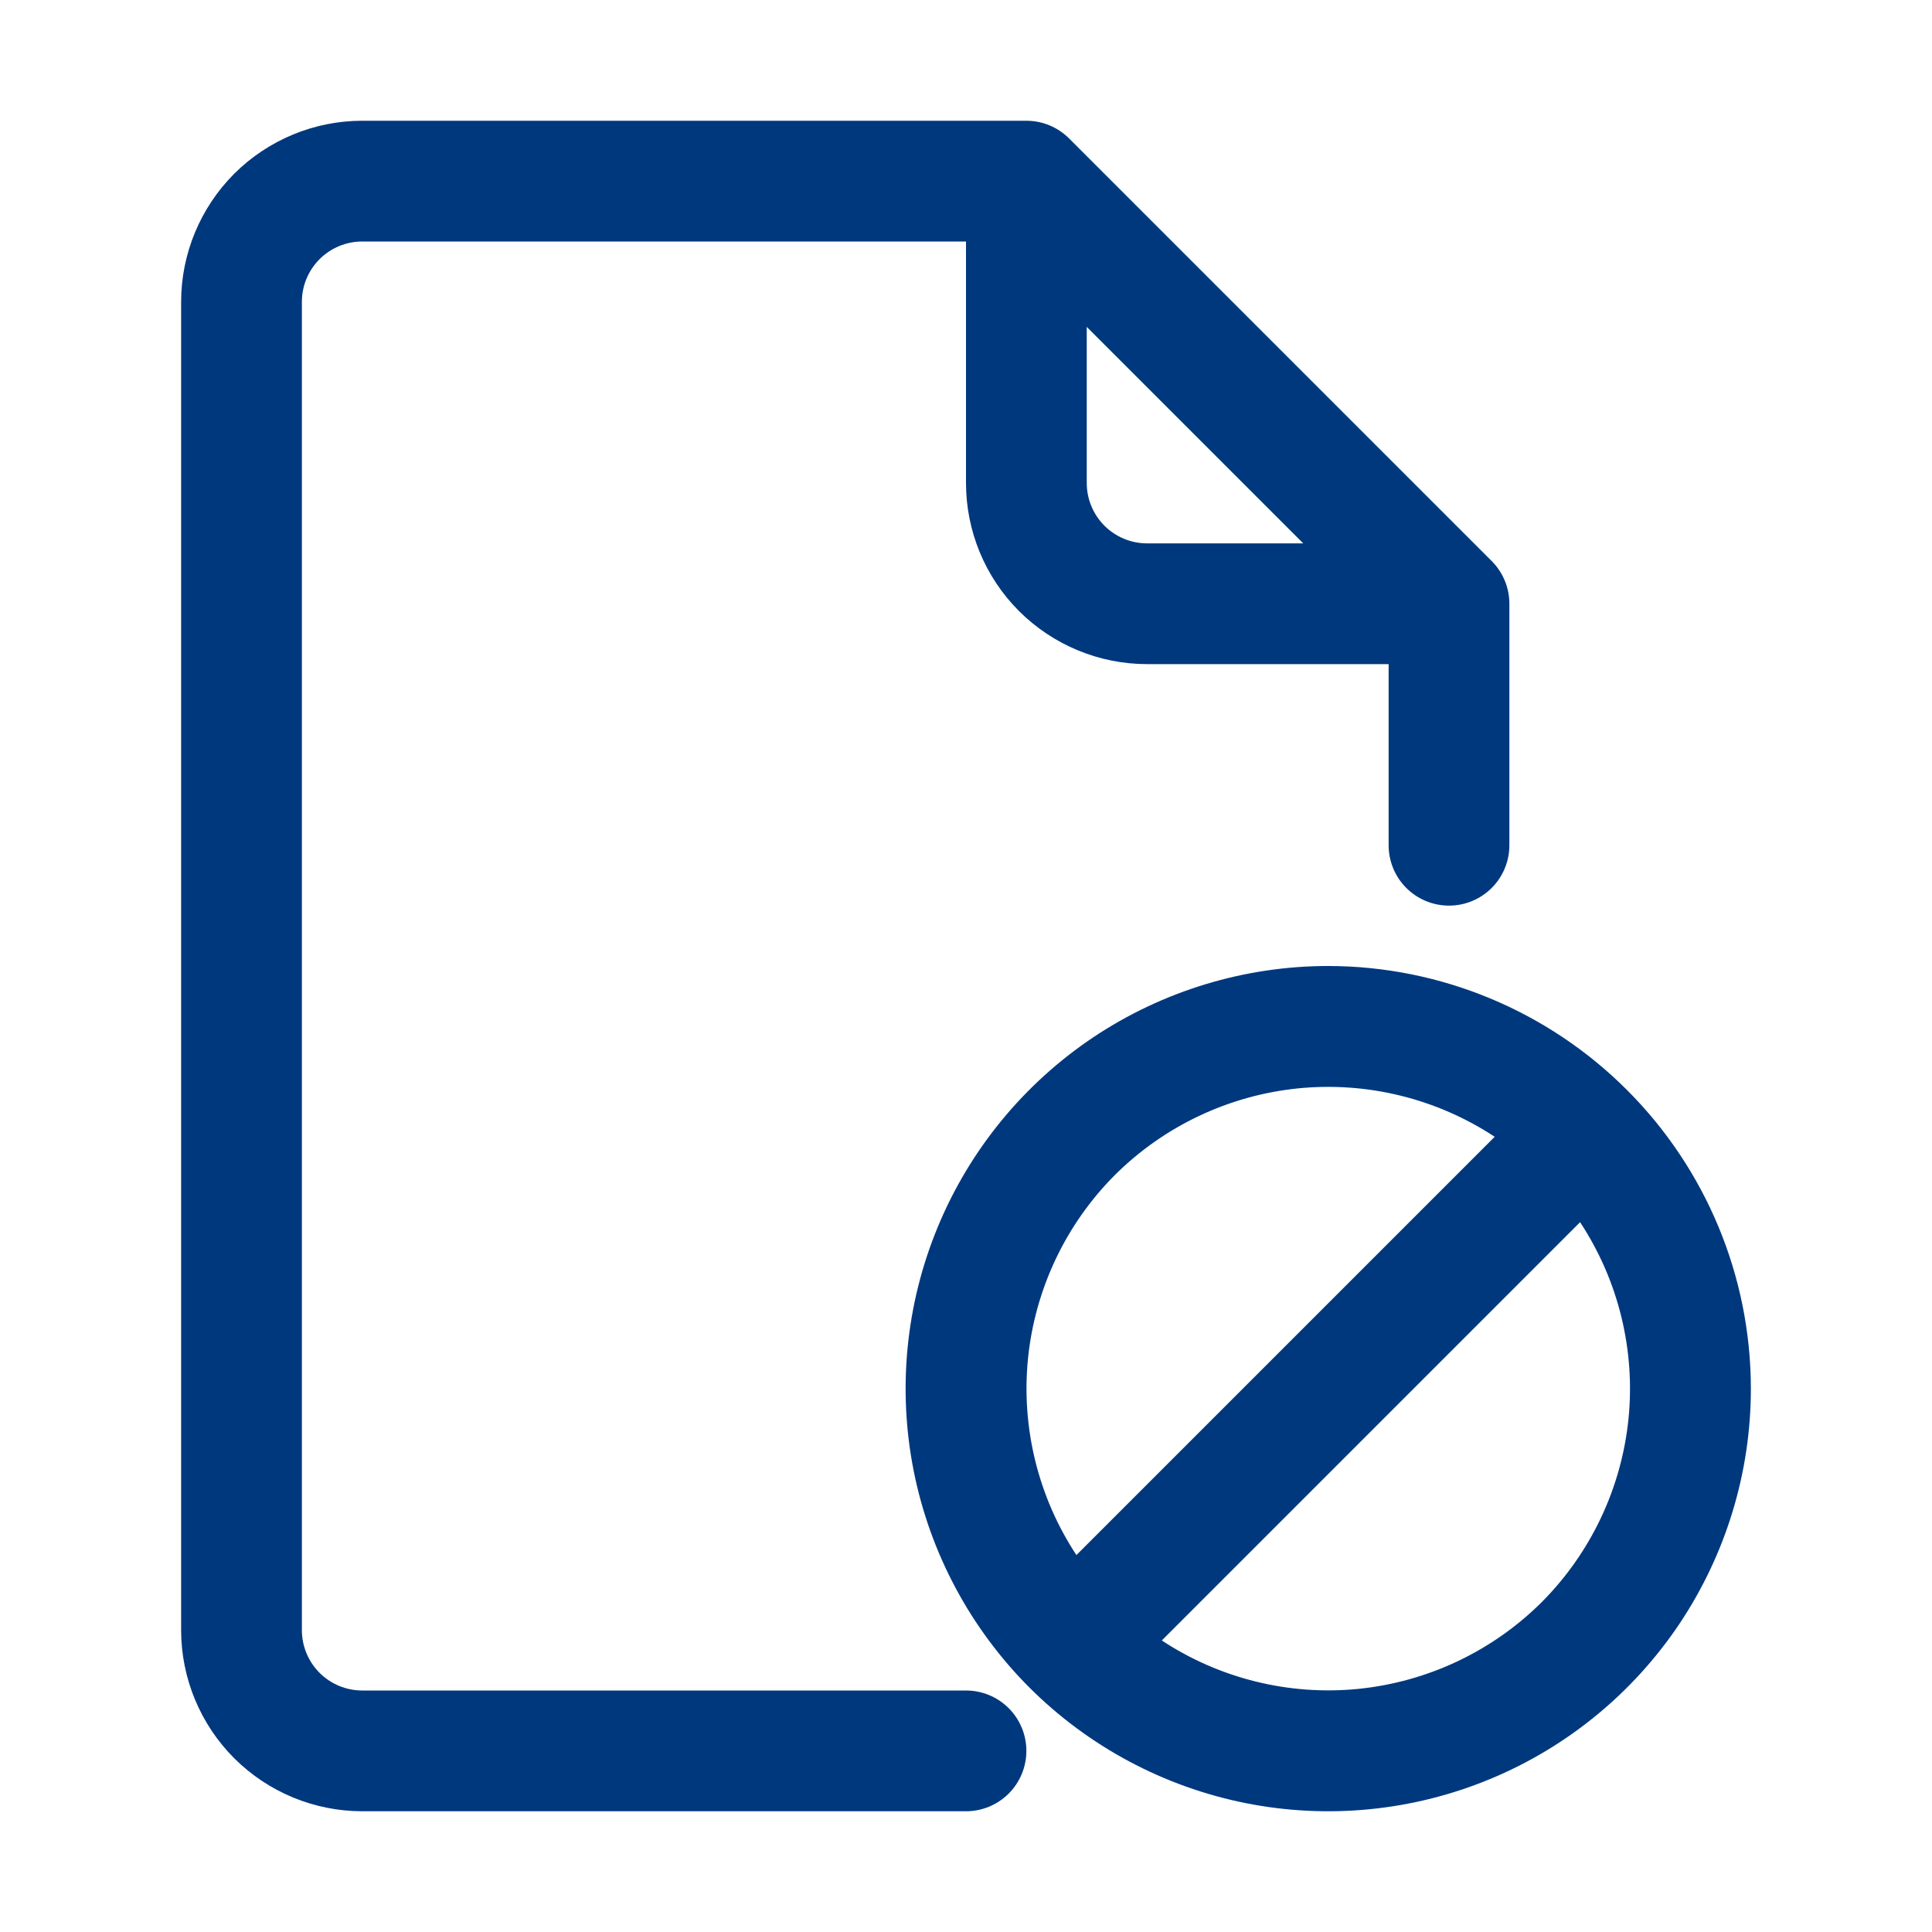
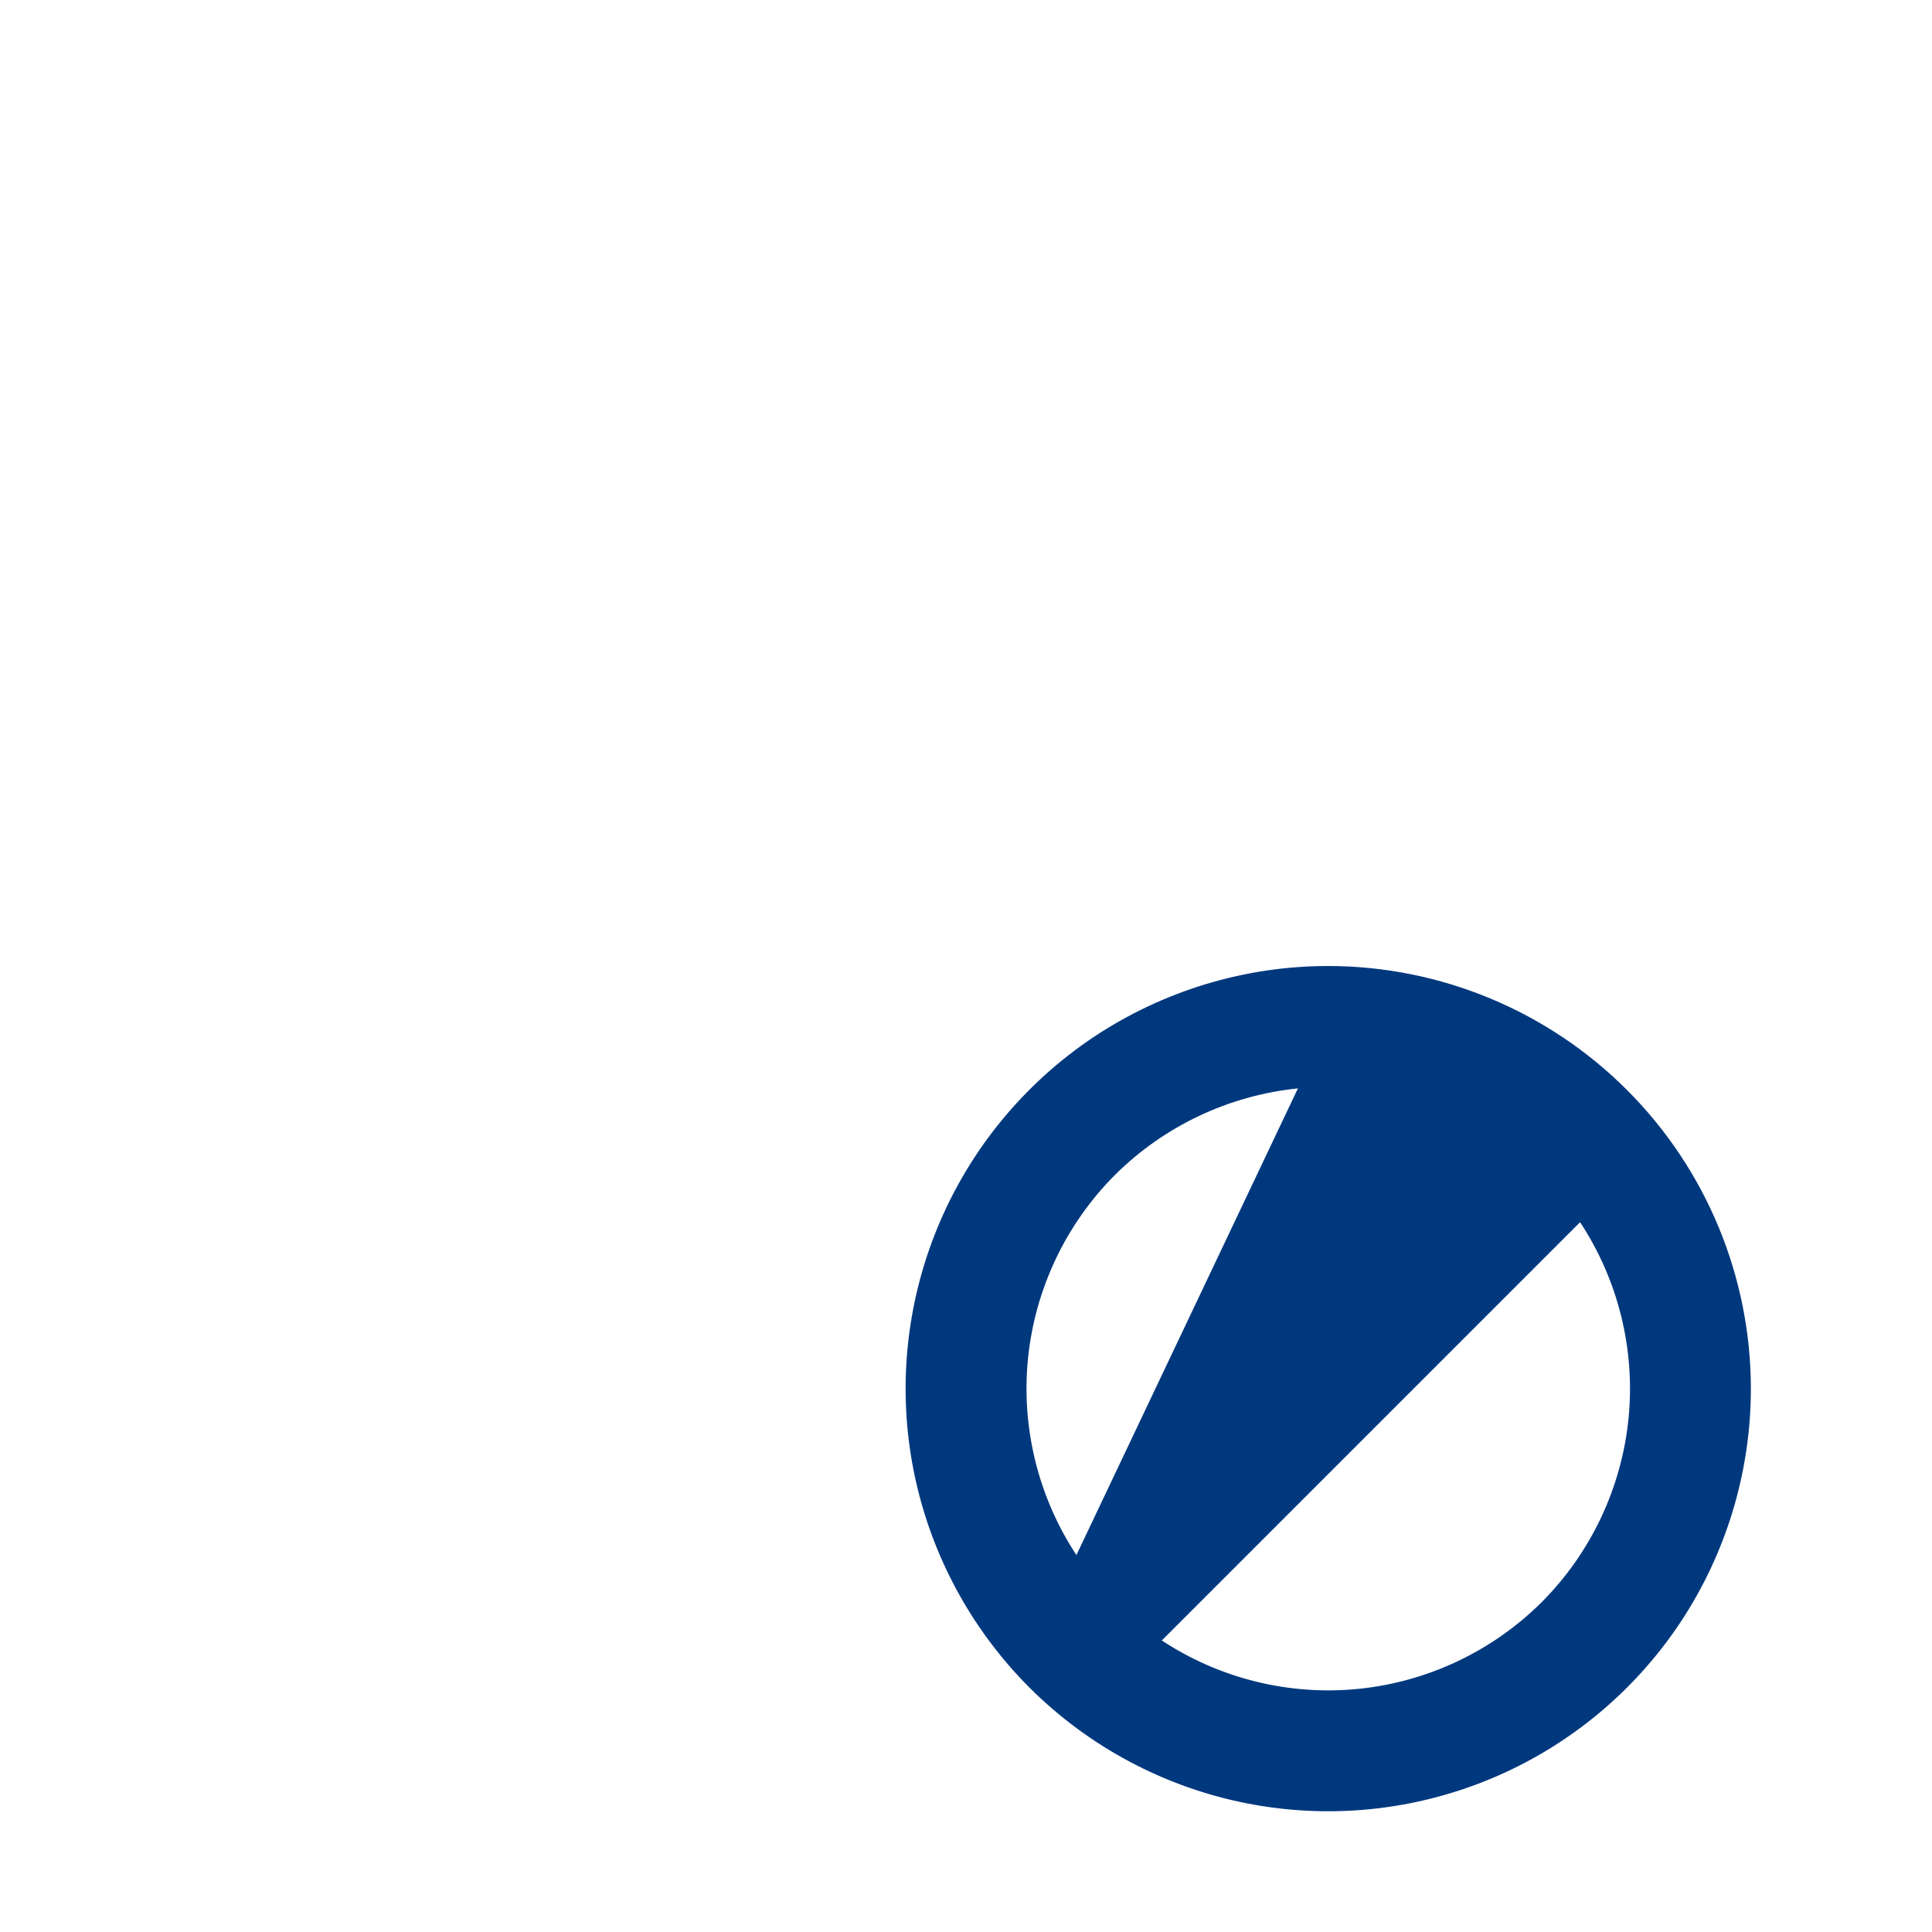
<svg xmlns="http://www.w3.org/2000/svg" width="20" height="20" viewBox="0 0 20 20" fill="none">
-   <path d="M15.442 5.808L11.067 1.433C10.95 1.316 10.791 1.25 10.625 1.25H3.75C3.253 1.25 2.776 1.448 2.424 1.799C2.073 2.151 1.875 2.628 1.875 3.125V16.875C1.875 17.372 2.073 17.849 2.424 18.201C2.776 18.552 3.253 18.75 3.75 18.75H10C10.166 18.75 10.325 18.684 10.442 18.567C10.559 18.45 10.625 18.291 10.625 18.125C10.625 17.959 10.559 17.8 10.442 17.683C10.325 17.566 10.166 17.5 10 17.5H3.75C3.584 17.5 3.425 17.434 3.308 17.317C3.191 17.2 3.125 17.041 3.125 16.875V3.125C3.125 2.959 3.191 2.8 3.308 2.683C3.425 2.566 3.584 2.5 3.75 2.5H10V5C10 5.497 10.197 5.974 10.549 6.326C10.901 6.677 11.378 6.875 11.875 6.875H14.375V8.75C14.375 8.916 14.441 9.075 14.558 9.192C14.675 9.309 14.834 9.375 15 9.375C15.166 9.375 15.325 9.309 15.442 9.192C15.559 9.075 15.625 8.916 15.625 8.75V6.25C15.625 6.084 15.559 5.925 15.442 5.808ZM11.25 5V3.384L13.491 5.625H11.875C11.709 5.625 11.55 5.559 11.433 5.442C11.316 5.325 11.25 5.166 11.25 5Z" fill="#00387E" />
-   <path d="M13.75 10C12.885 10 12.039 10.257 11.319 10.737C10.6 11.218 10.039 11.901 9.708 12.701C9.377 13.5 9.29 14.38 9.459 15.229C9.628 16.077 10.045 16.857 10.656 17.469C11.268 18.08 12.048 18.497 12.896 18.666C13.745 18.835 14.625 18.748 15.424 18.417C16.224 18.086 16.907 17.525 17.388 16.806C17.868 16.086 18.125 15.24 18.125 14.375C18.124 13.215 17.662 12.103 16.842 11.283C16.022 10.463 14.91 10.001 13.75 10ZM11.54 12.165C12.05 11.657 12.72 11.34 13.436 11.267C14.152 11.195 14.872 11.372 15.473 11.768L11.143 16.098C10.747 15.497 10.57 14.777 10.642 14.061C10.715 13.345 11.032 12.675 11.54 12.165ZM15.96 16.585C15.45 17.093 14.78 17.41 14.064 17.483C13.348 17.555 12.628 17.378 12.027 16.982L16.357 12.652C16.753 13.253 16.93 13.973 16.858 14.689C16.785 15.405 16.468 16.075 15.96 16.585Z" fill="#00387E" />
+   <path d="M13.75 10C12.885 10 12.039 10.257 11.319 10.737C10.6 11.218 10.039 11.901 9.708 12.701C9.377 13.5 9.29 14.38 9.459 15.229C9.628 16.077 10.045 16.857 10.656 17.469C11.268 18.08 12.048 18.497 12.896 18.666C13.745 18.835 14.625 18.748 15.424 18.417C16.224 18.086 16.907 17.525 17.388 16.806C17.868 16.086 18.125 15.24 18.125 14.375C18.124 13.215 17.662 12.103 16.842 11.283C16.022 10.463 14.91 10.001 13.75 10ZM11.54 12.165C12.05 11.657 12.72 11.34 13.436 11.267L11.143 16.098C10.747 15.497 10.57 14.777 10.642 14.061C10.715 13.345 11.032 12.675 11.54 12.165ZM15.96 16.585C15.45 17.093 14.78 17.41 14.064 17.483C13.348 17.555 12.628 17.378 12.027 16.982L16.357 12.652C16.753 13.253 16.93 13.973 16.858 14.689C16.785 15.405 16.468 16.075 15.96 16.585Z" fill="#00387E" />
</svg>